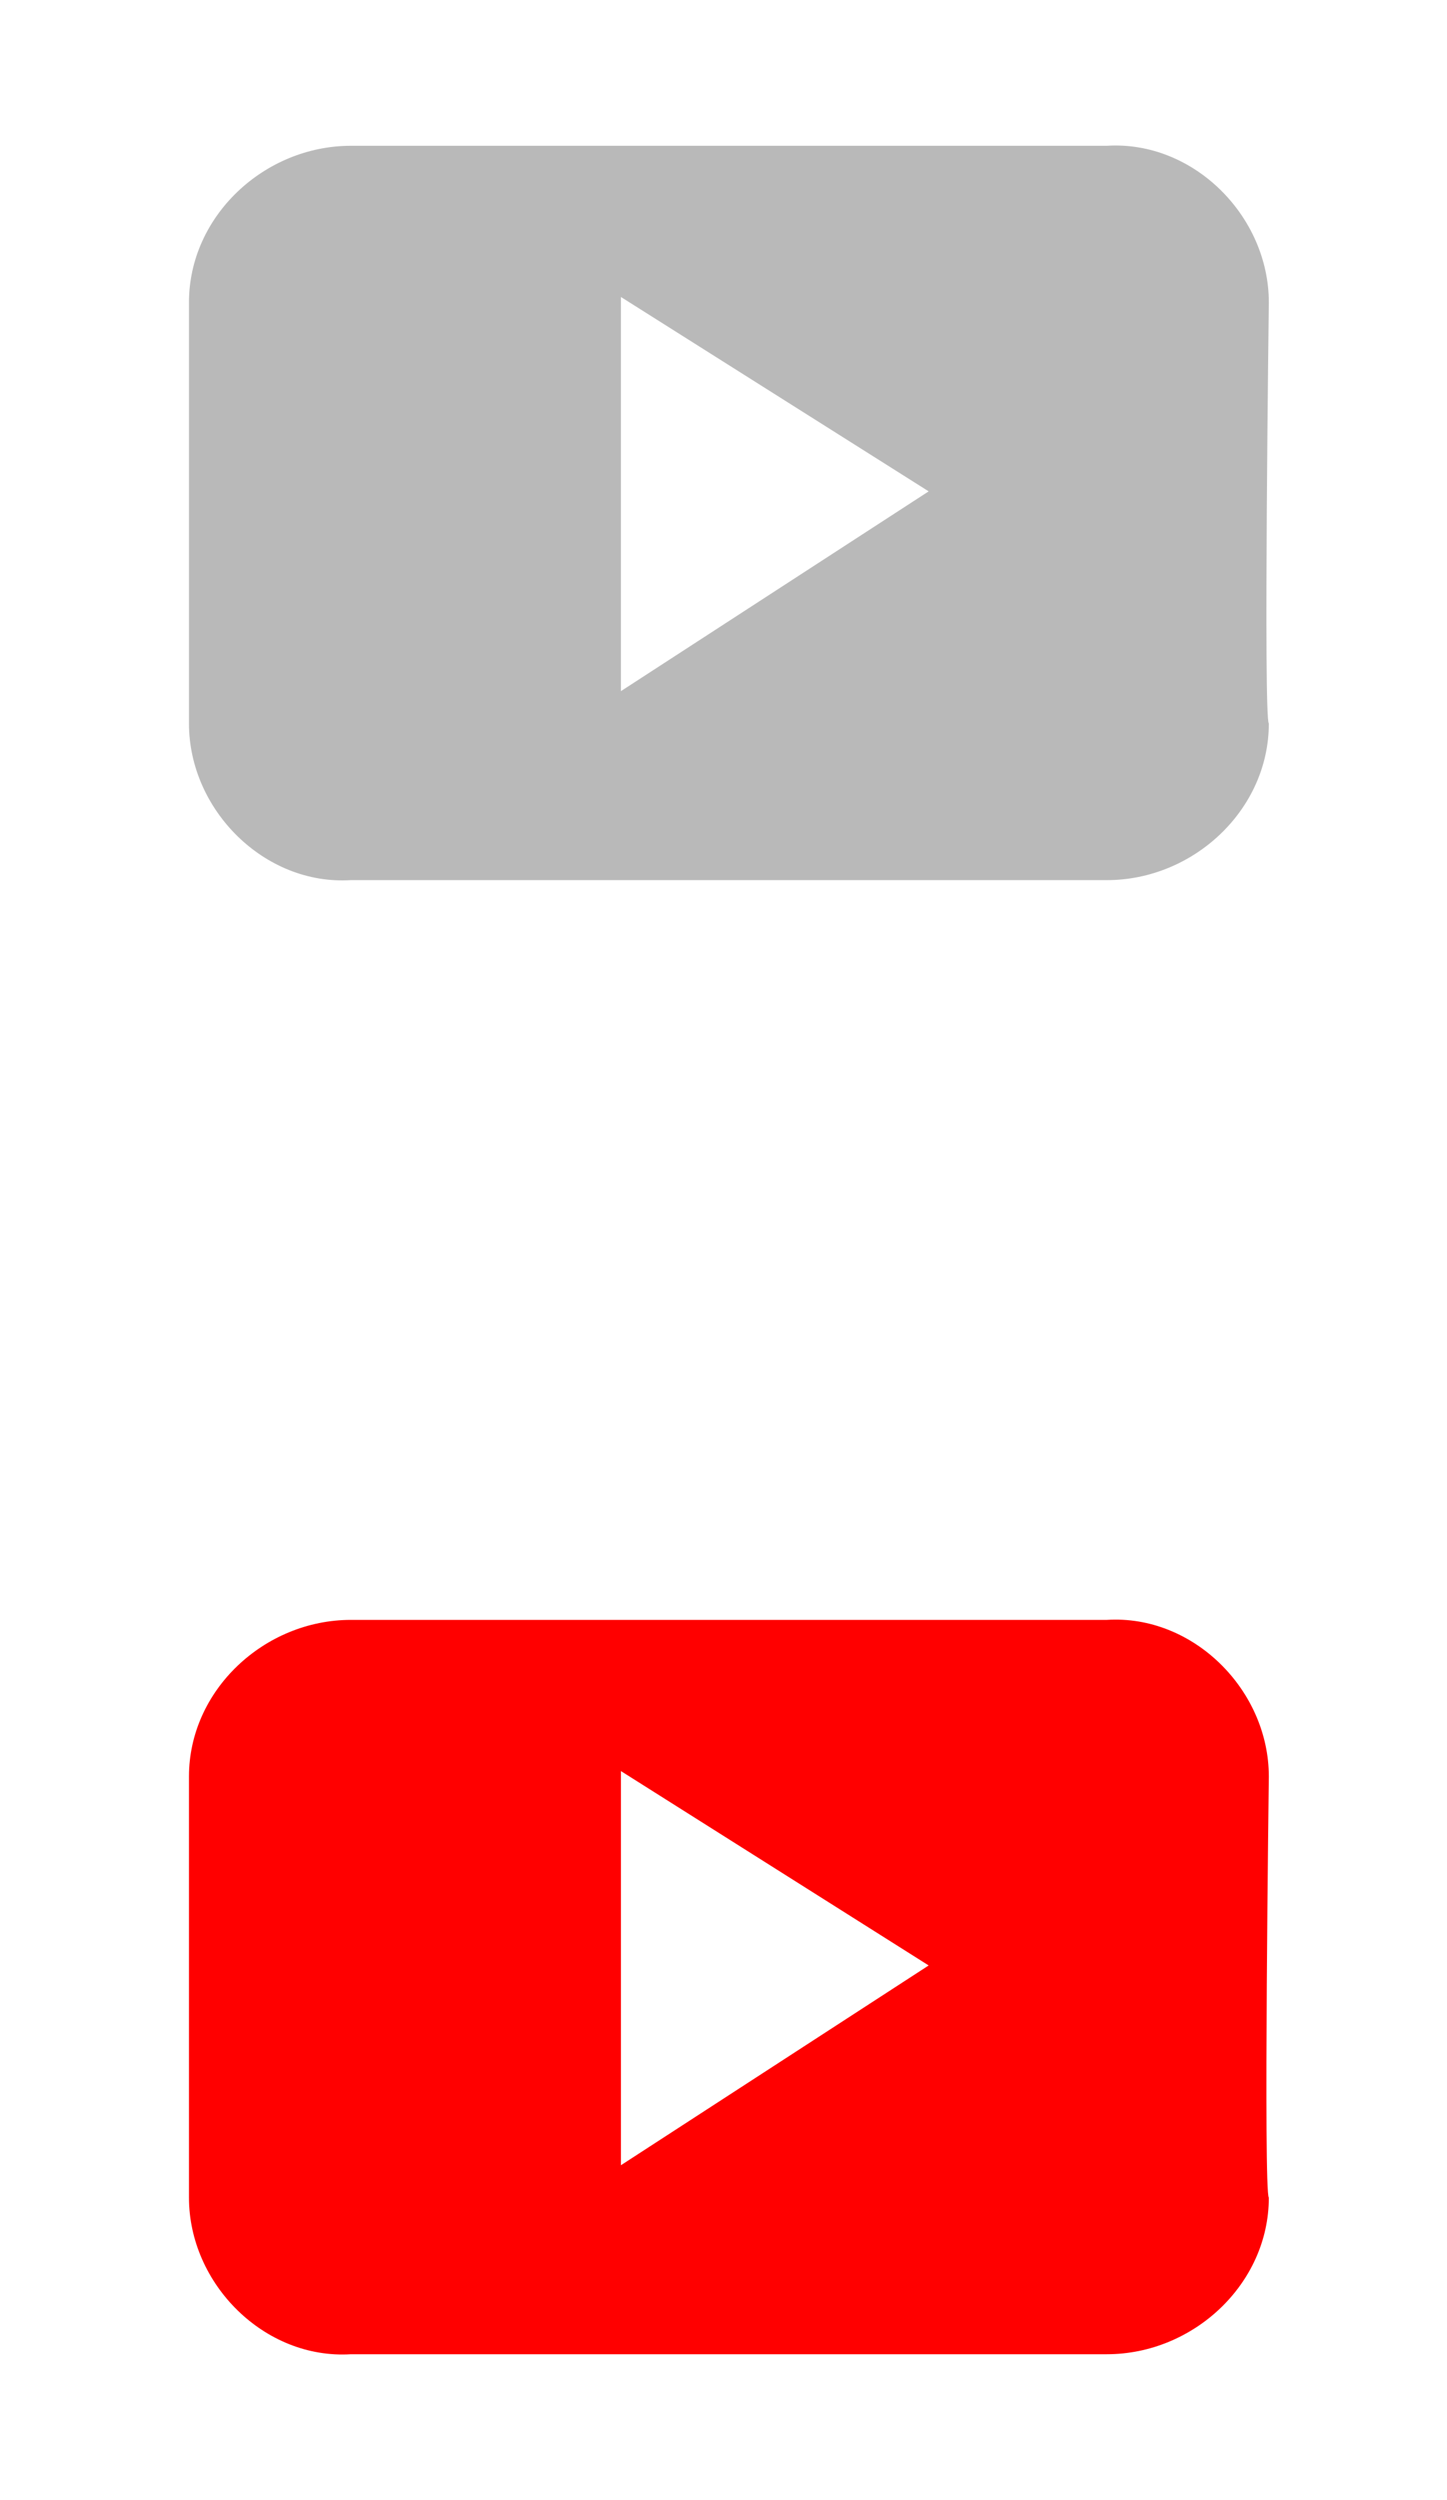
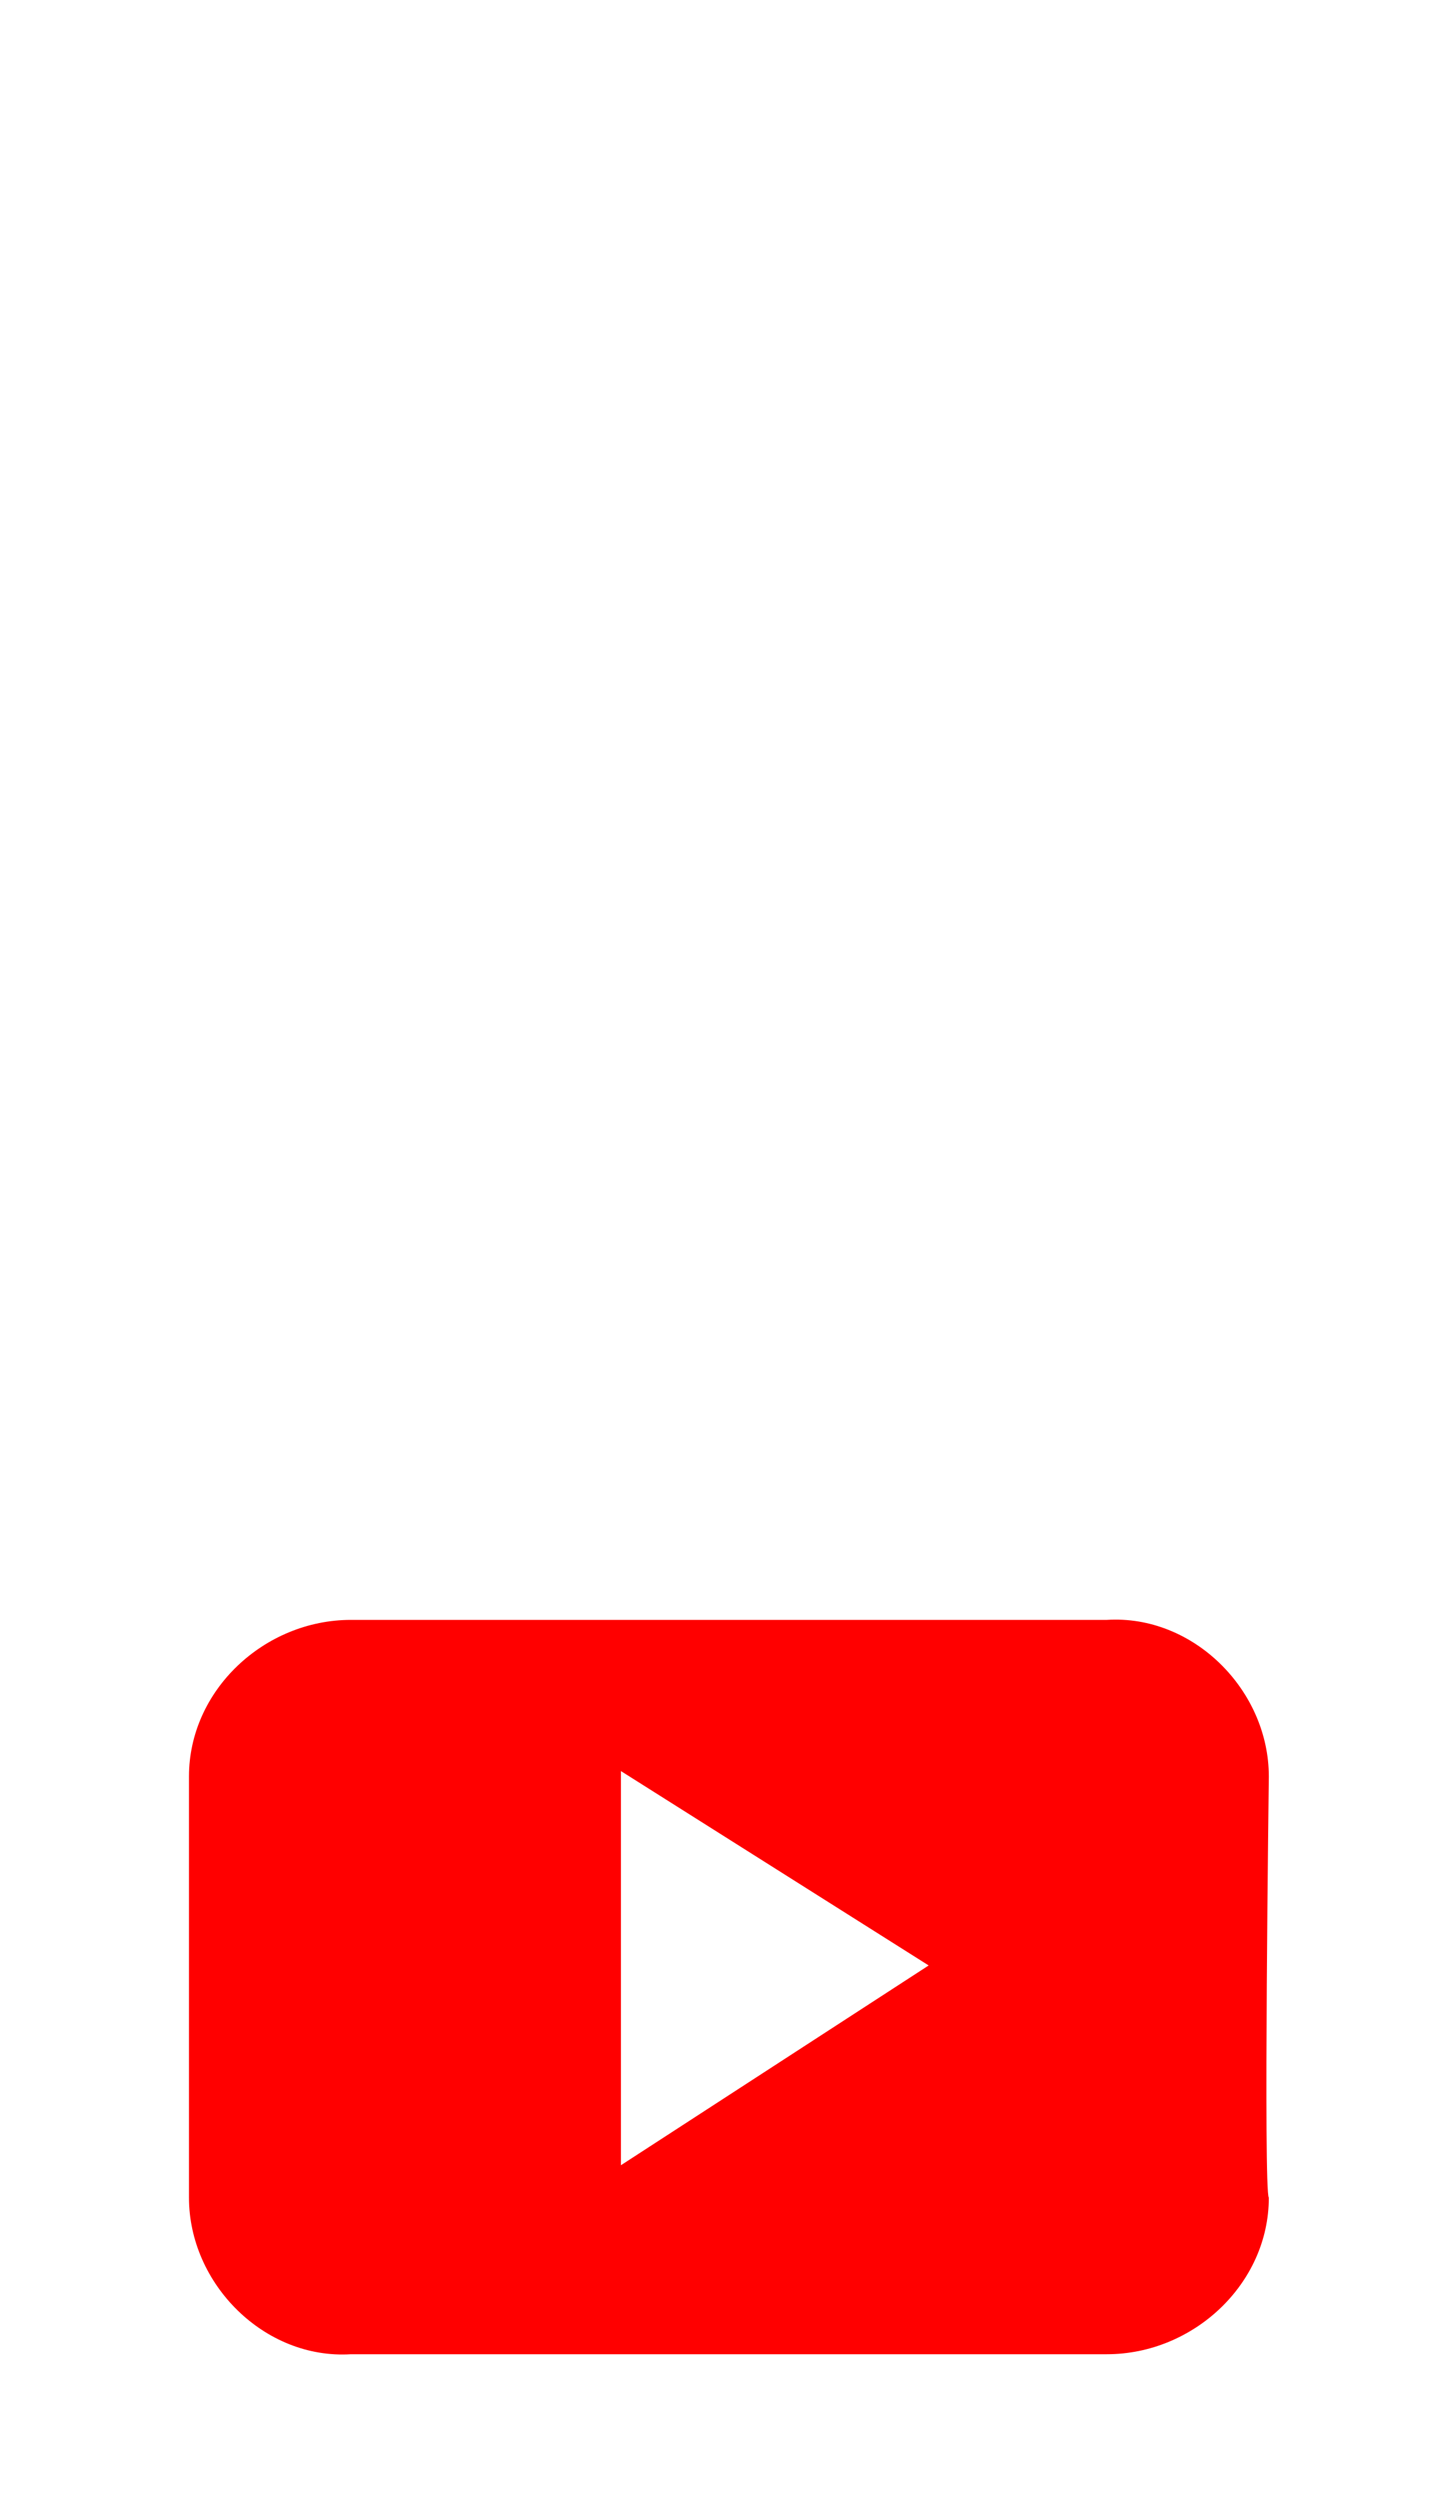
<svg xmlns="http://www.w3.org/2000/svg" viewBox="0 0 26.8 46.3">
-   <path d="M23.5 5.6c0-1.6-1.4-3-3-2.9h-14c-1.6 0-3 1.3-3 2.9v7.8c0 1.6 1.4 3 3 2.9h14c1.6 0 3-1.3 3-2.9-.1-.1 0-7.8 0-7.8zm-12 7.2V5.5l5.7 3.6-5.7 3.7z" fill="#b9b9b9" />
  <path d="M23.5 32.9c0-1.6-1.4-3-3-2.9h-14c-1.6 0-3 1.3-3 2.9v7.8c0 1.6 1.4 3 3 2.9h14c1.6 0 3-1.3 3-2.9-.1-.1 0-7.8 0-7.8zm-12 7.2v-7.3l5.7 3.6-5.7 3.7z" fill="red" />
</svg>